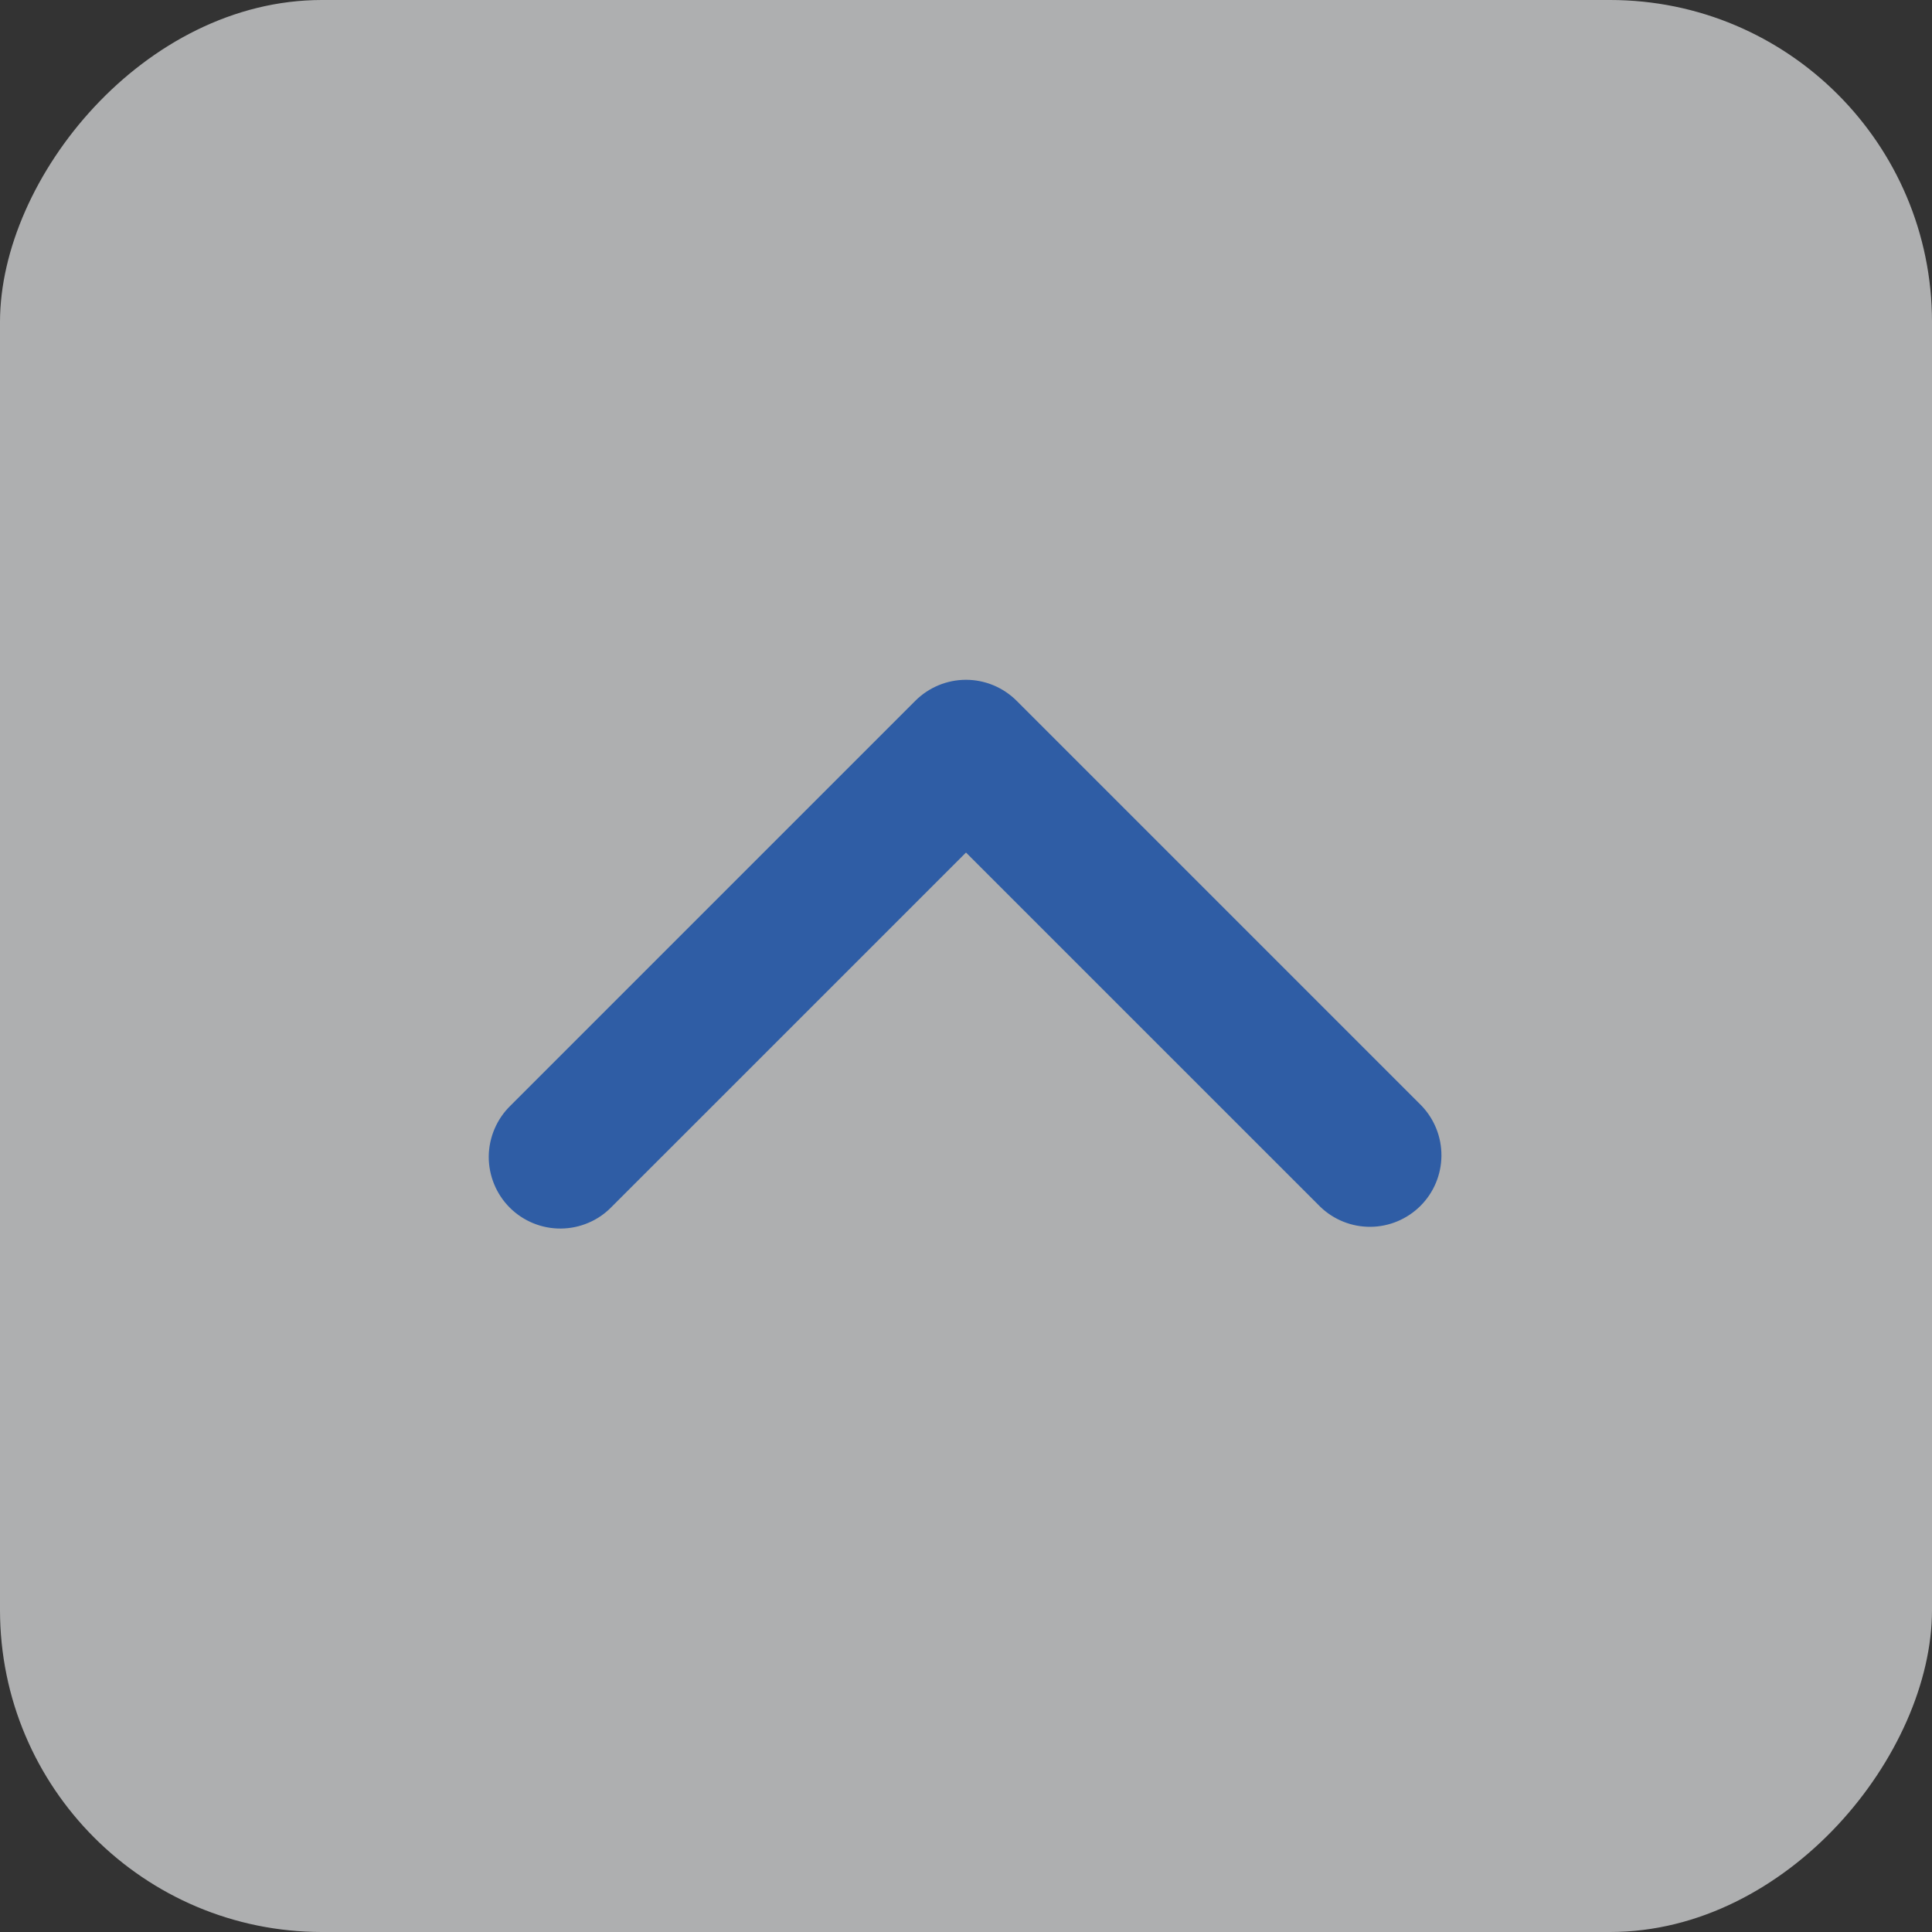
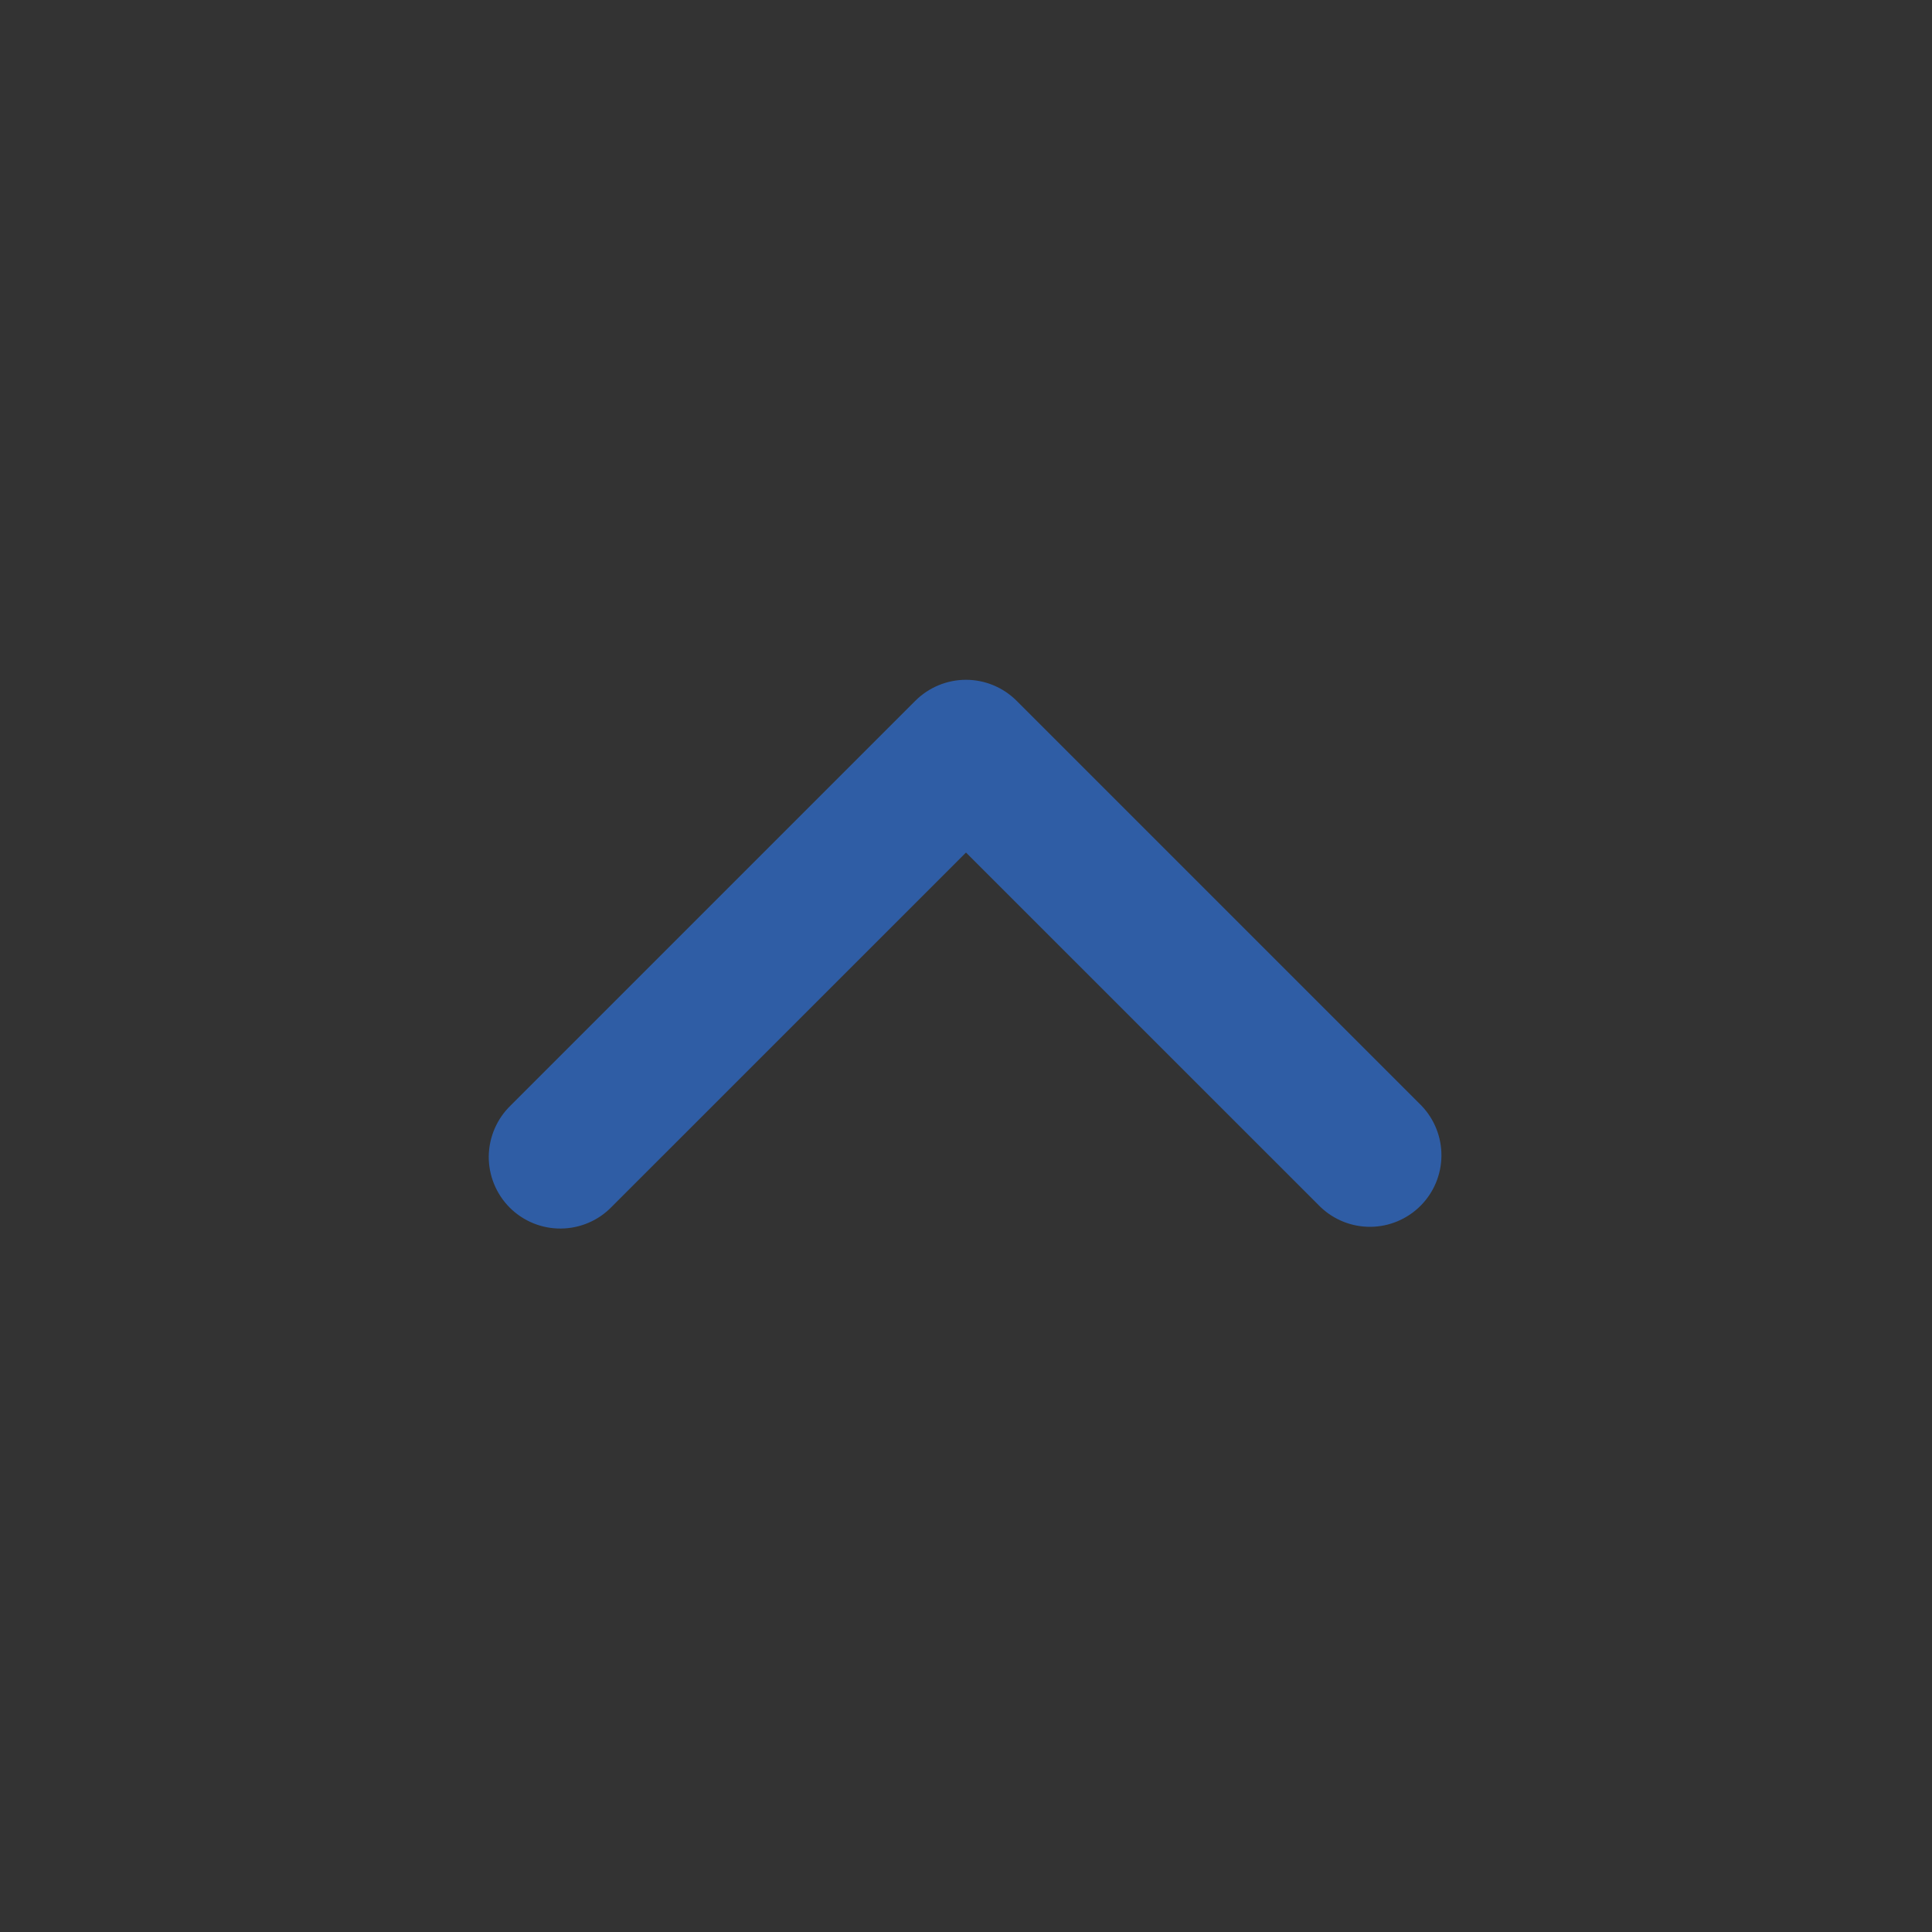
<svg xmlns="http://www.w3.org/2000/svg" width="36" height="36" viewBox="0 0 36 36" fill="none">
  <rect x="0" y="0" width="36" height="36" fill="#333333" stroke="none" />
-   <rect width="36" height="36" rx="6" transform="matrix(1 0 0 -1 0 36)" fill="#F4F5F6" fill-opacity="0.64" />
  <path fill-rule="evenodd" clip-rule="evenodd" d="M18.942 13.057C18.692 12.808 18.353 12.667 18 12.667C17.646 12.667 17.307 12.808 17.057 13.057L9.514 20.6C9.387 20.723 9.286 20.87 9.216 21.033C9.146 21.196 9.109 21.371 9.107 21.548C9.106 21.725 9.14 21.9 9.207 22.064C9.274 22.228 9.373 22.377 9.498 22.502C9.623 22.627 9.772 22.726 9.936 22.793C10.1 22.86 10.275 22.894 10.452 22.892C10.629 22.891 10.804 22.854 10.967 22.784C11.13 22.715 11.277 22.613 11.4 22.485L18 15.886L24.6 22.485C24.851 22.728 25.188 22.863 25.538 22.86C25.887 22.857 26.222 22.716 26.469 22.469C26.716 22.222 26.856 21.888 26.859 21.538C26.862 21.189 26.728 20.852 26.485 20.6L18.942 13.057Z" fill="#2F5DA5" />
</svg>